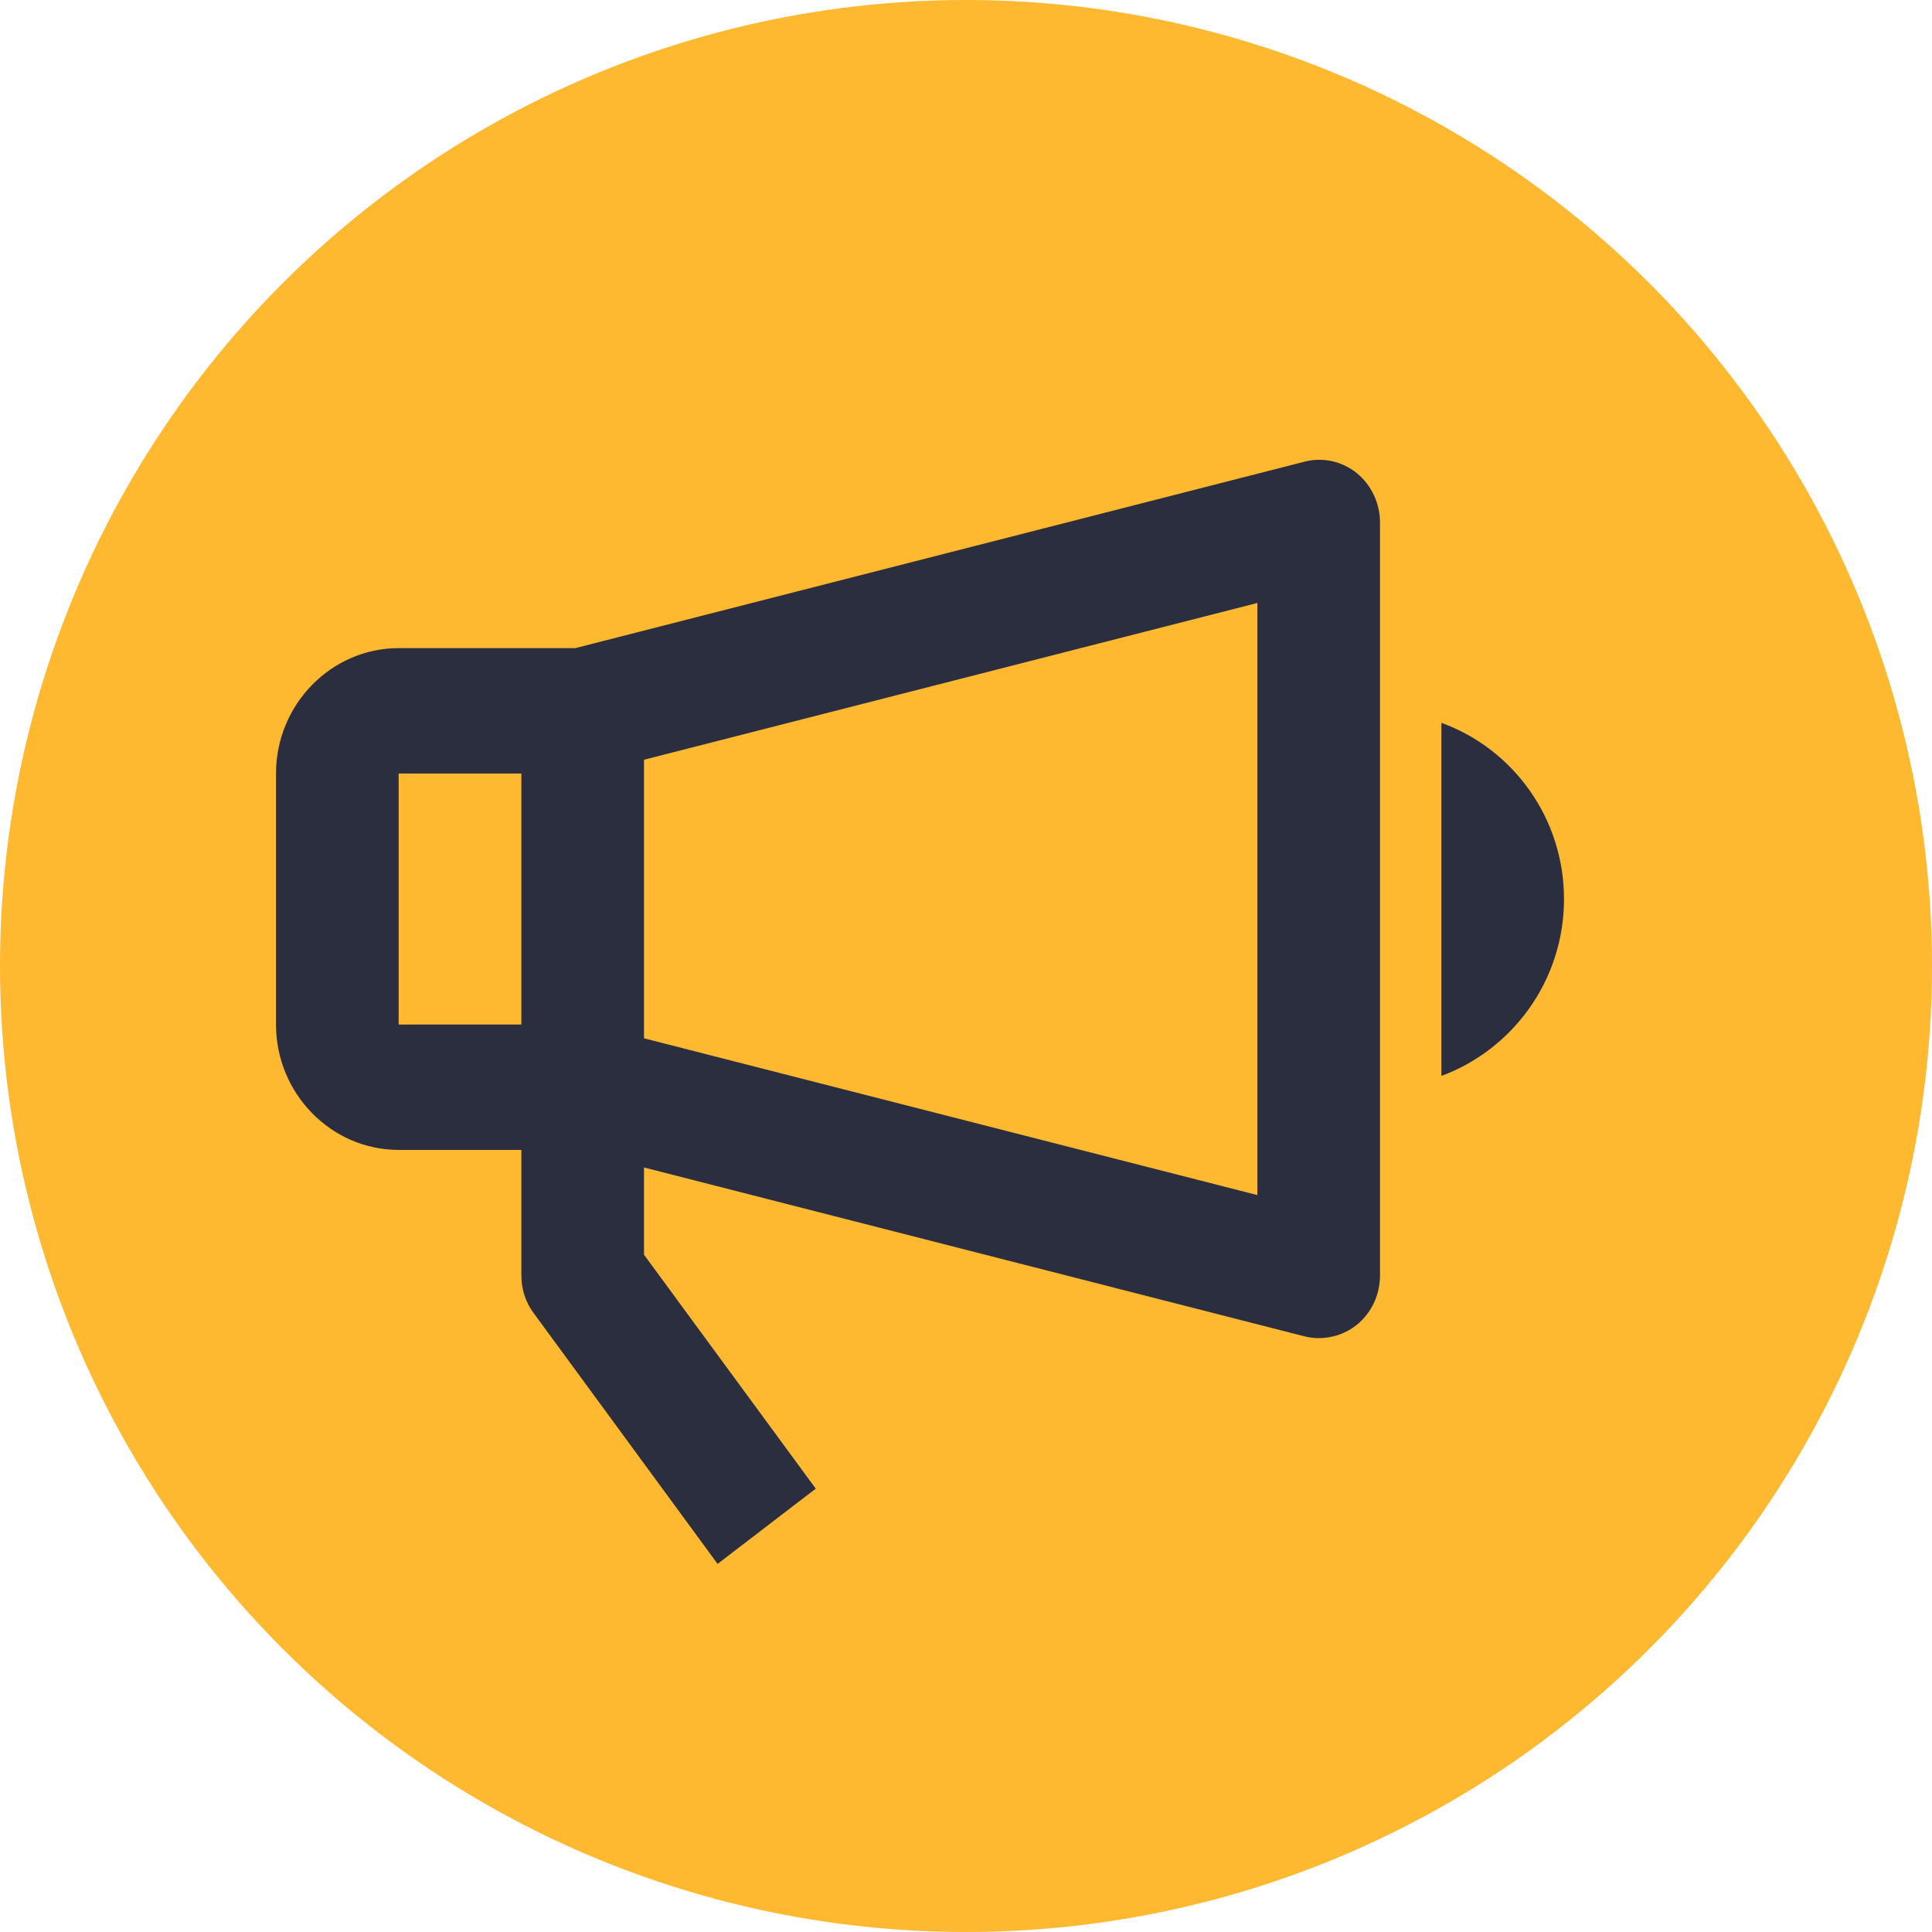
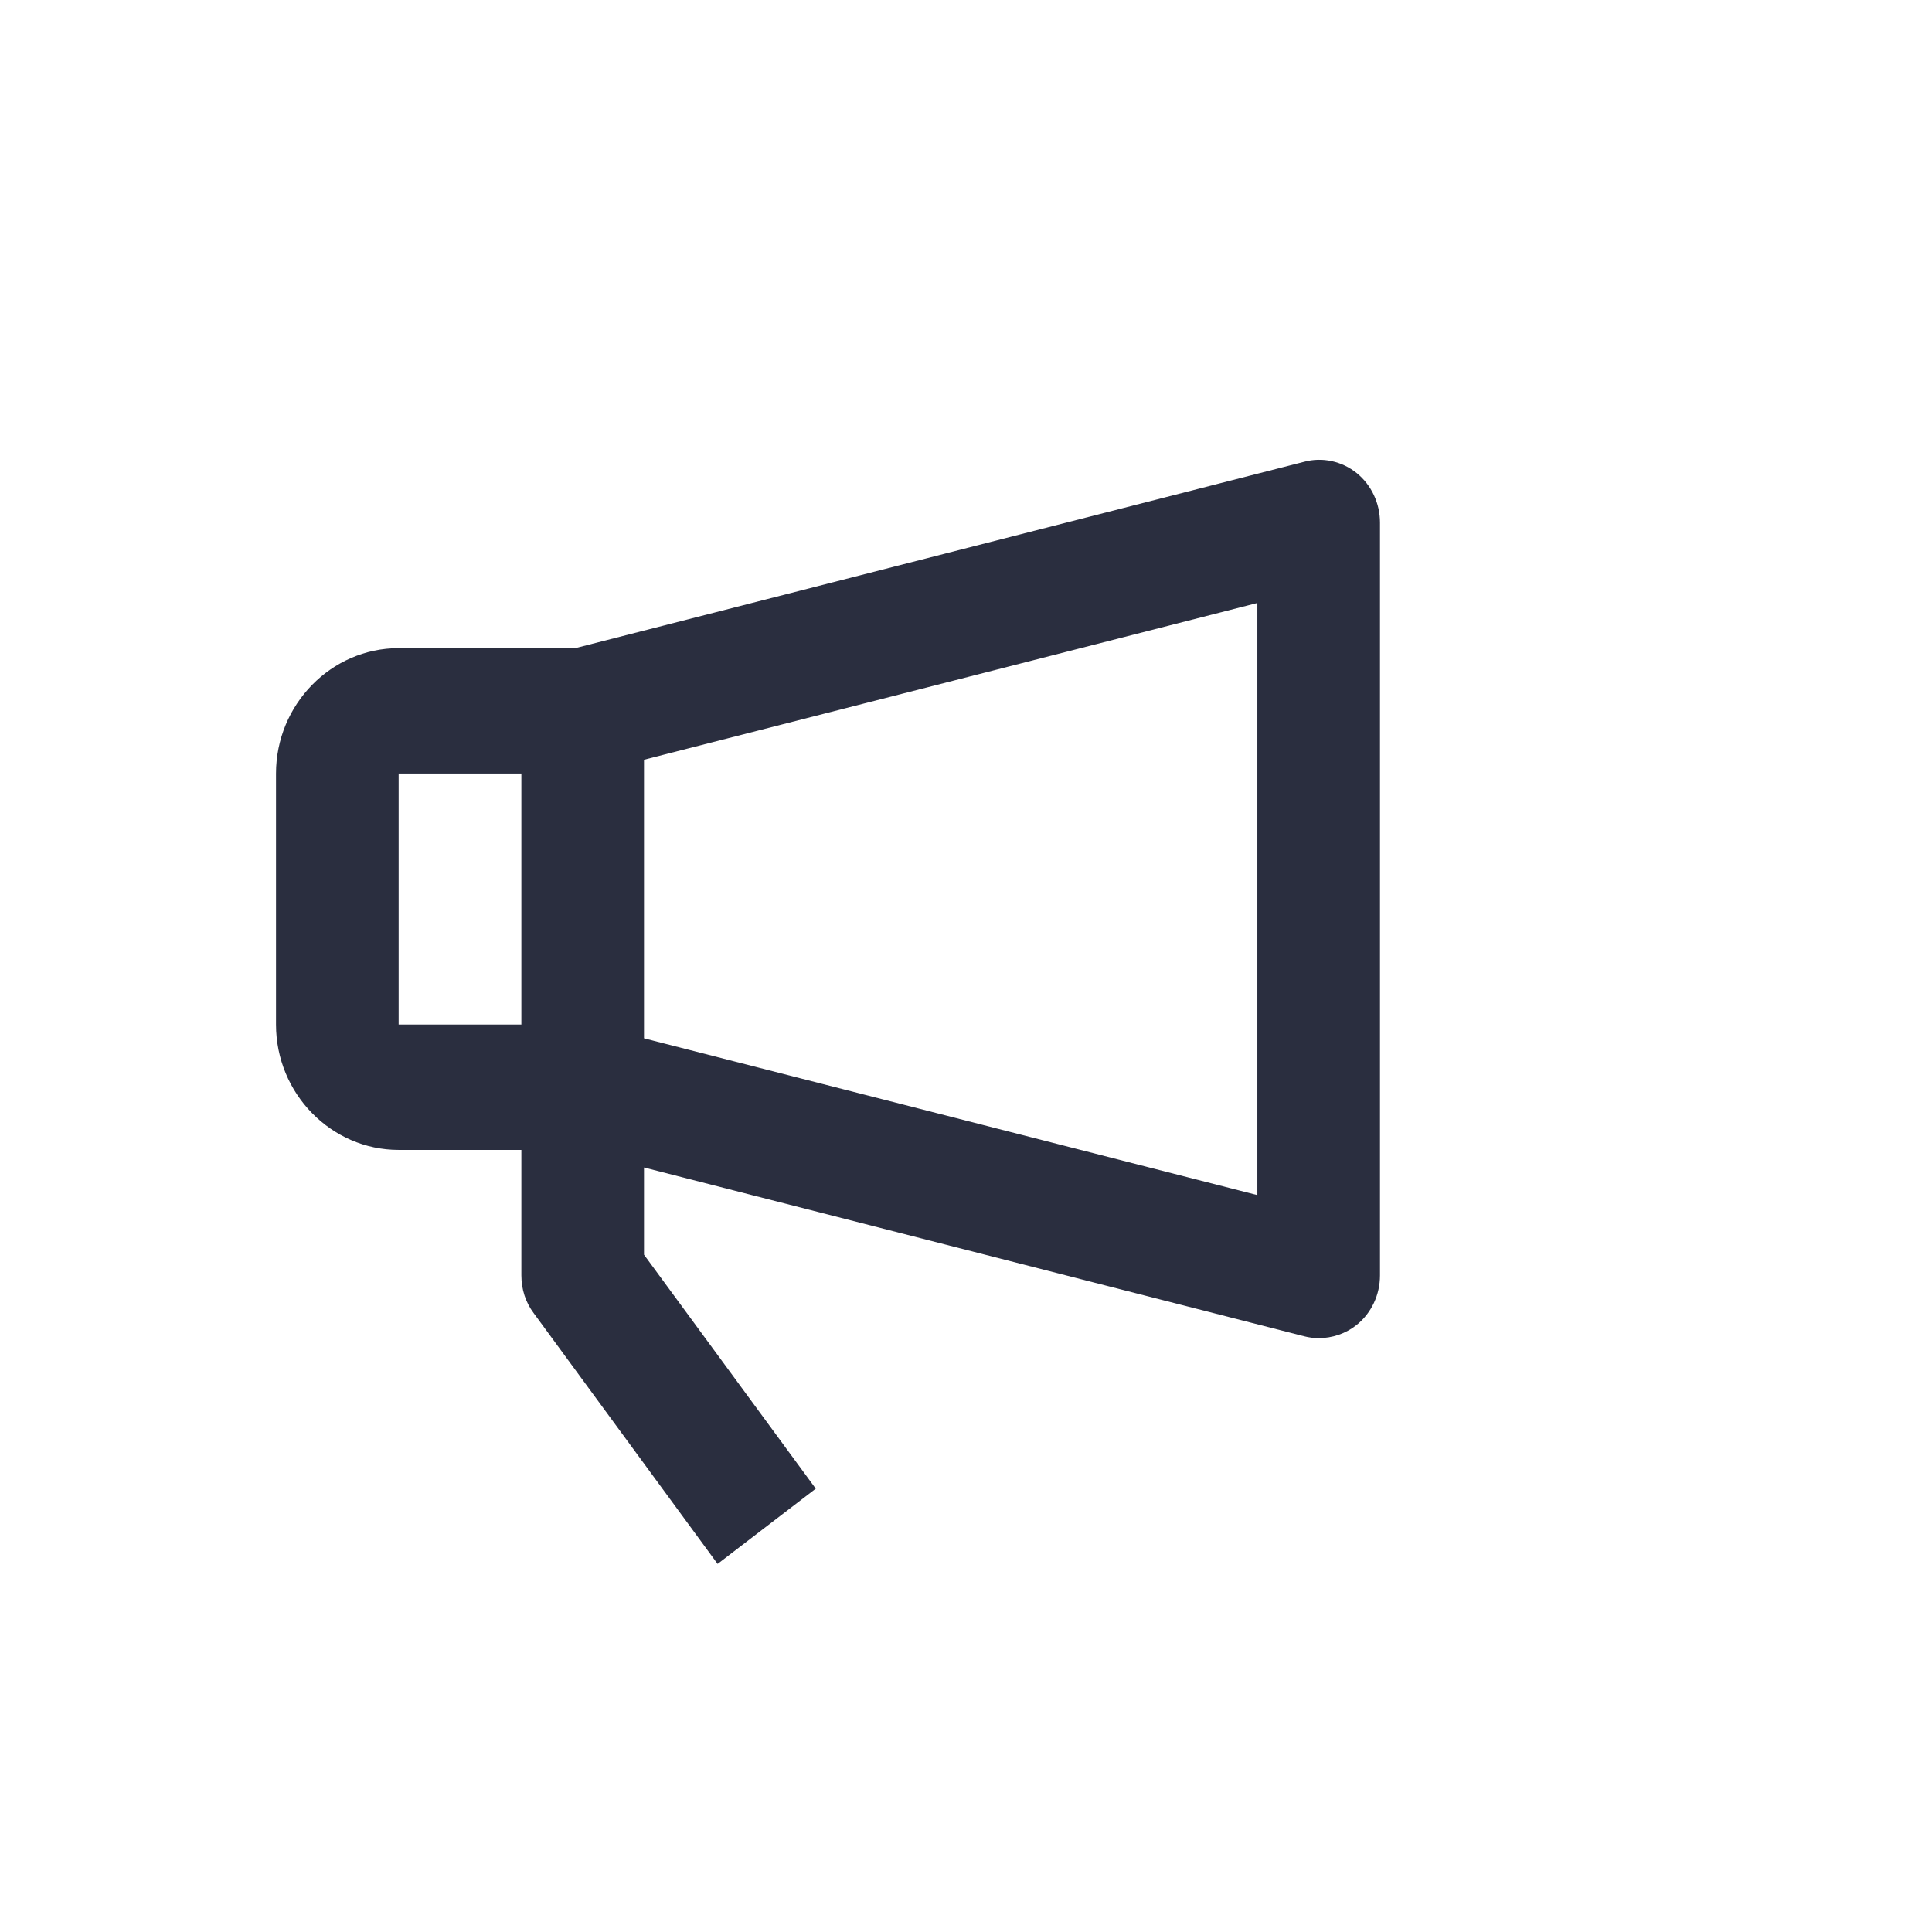
<svg xmlns="http://www.w3.org/2000/svg" width="21" height="21" viewBox="0 0 21 21" fill="none">
-   <circle cx="10.5" cy="10.5" r="10.5" fill="#FFB930" />
  <path d="M14.747 5.142C14.587 5.013 14.373 4.965 14.173 5.02L6.253 7.045H4.333C3.6 7.045 3 7.658 3 8.408V11.136C3 11.886 3.6 12.499 4.333 12.499H5.667V13.863C5.667 14.013 5.713 14.156 5.8 14.272L7.8 16.999L8.867 16.181L7 13.638V12.69L14.173 14.524C14.227 14.538 14.28 14.545 14.333 14.545C14.48 14.545 14.627 14.497 14.747 14.401C14.907 14.272 15 14.074 15 13.863V5.681C15 5.47 14.907 5.272 14.747 5.142ZM4.333 8.408H5.667V11.136H4.333V8.408ZM13.667 12.99L7 11.286V8.258L13.667 6.554V12.99Z" fill="#2A2E3F" />
-   <path d="M15.667 7.857V11.695C16.44 11.409 17 10.659 17 9.773C17 8.886 16.44 8.136 15.667 7.857Z" fill="#2A2E3F" />
</svg>